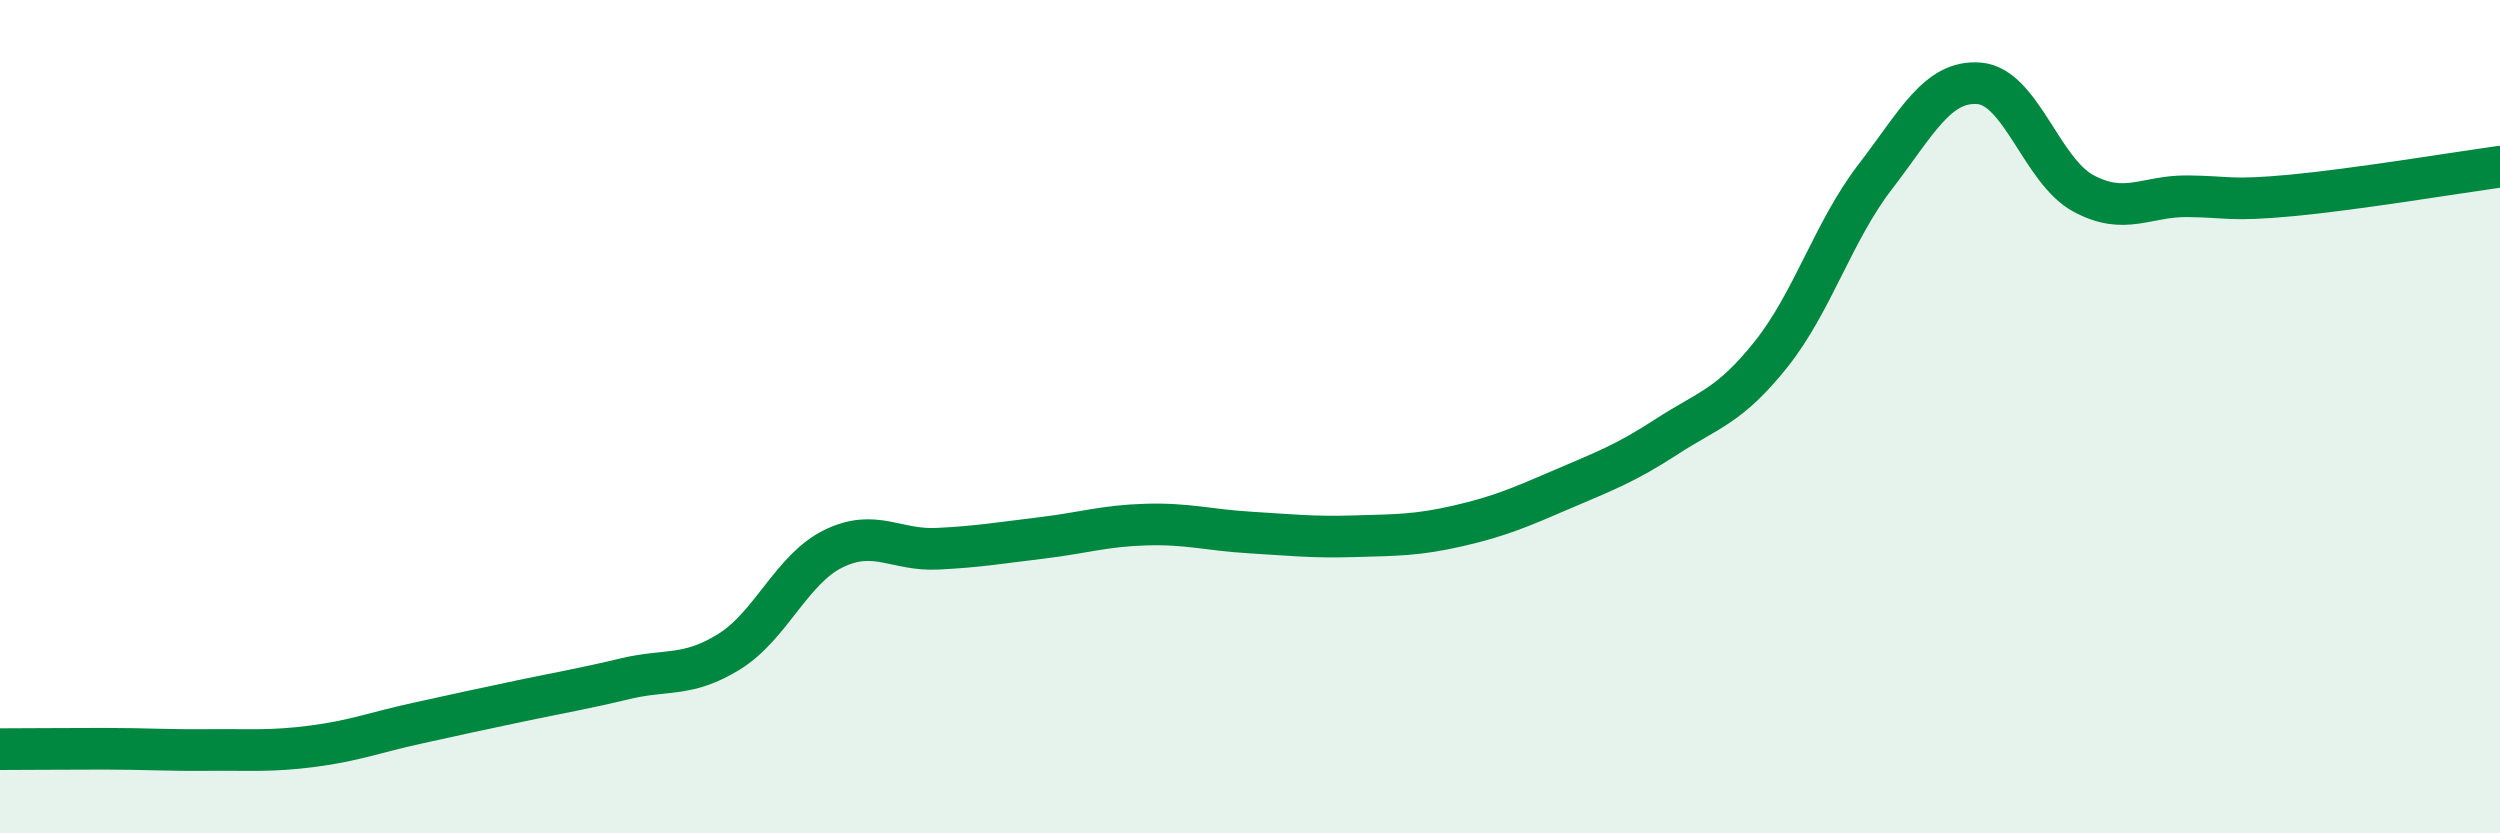
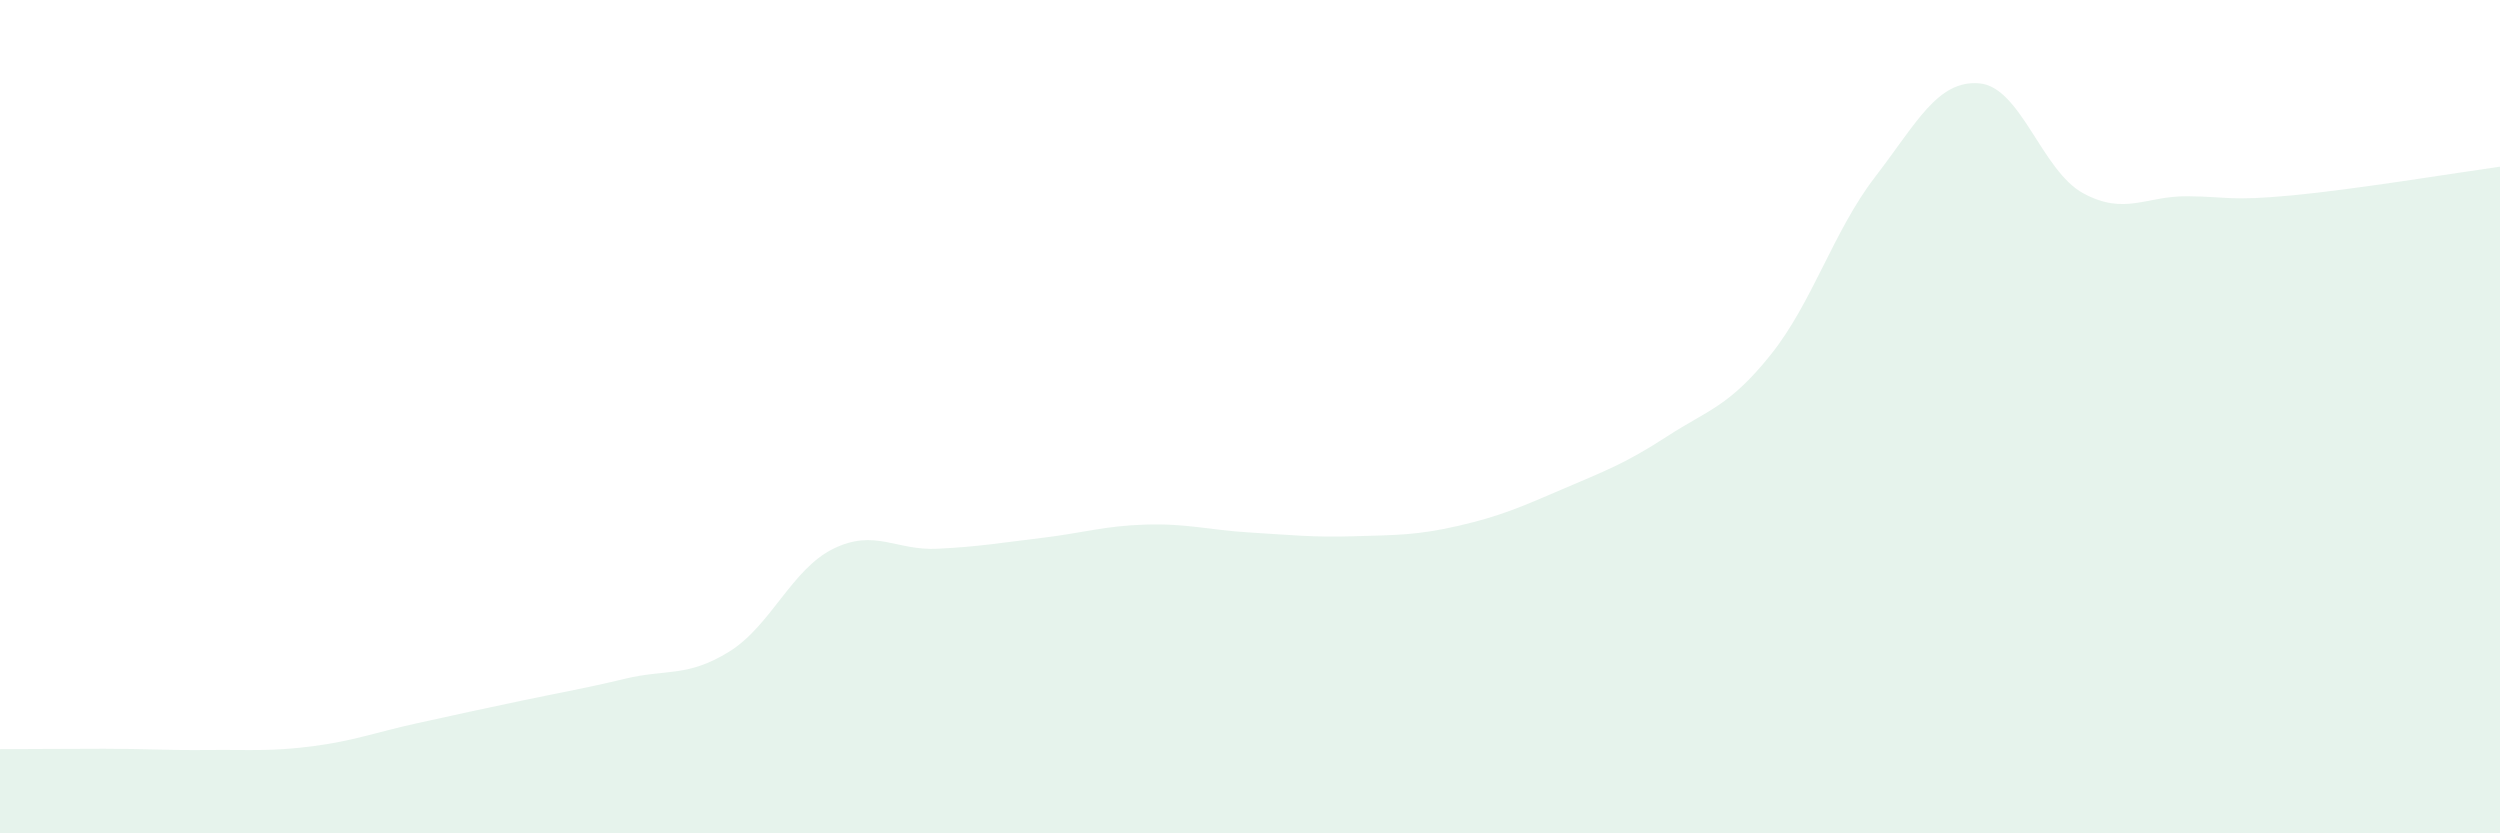
<svg xmlns="http://www.w3.org/2000/svg" width="60" height="20" viewBox="0 0 60 20">
  <path d="M 0,17.98 C 0.5,17.98 1.5,17.97 2.5,17.97 C 3.5,17.97 4,18.01 5,18 C 6,17.99 6.5,18.04 7.5,17.91 C 8.5,17.78 9,17.58 10,17.36 C 11,17.14 11.5,17.03 12.5,16.82 C 13.5,16.61 14,16.53 15,16.29 C 16,16.05 16.5,16.26 17.5,15.64 C 18.5,15.02 19,13.66 20,13.17 C 21,12.68 21.5,13.22 22.5,13.17 C 23.5,13.12 24,13.03 25,12.91 C 26,12.79 26.5,12.62 27.5,12.59 C 28.5,12.56 29,12.72 30,12.78 C 31,12.84 31.5,12.9 32.5,12.87 C 33.5,12.84 34,12.85 35,12.62 C 36,12.39 36.5,12.17 37.5,11.74 C 38.5,11.31 39,11.13 40,10.48 C 41,9.83 41.5,9.76 42.5,8.51 C 43.5,7.26 44,5.55 45,4.25 C 46,2.95 46.5,1.92 47.5,2 C 48.5,2.08 49,4.1 50,4.64 C 51,5.18 51.5,4.7 52.5,4.71 C 53.5,4.72 53.5,4.83 55,4.69 C 56.5,4.55 59,4.14 60,4L60 20L0 20Z" fill="#008740" opacity="0.1" stroke-linecap="round" stroke-linejoin="round" />
-   <path d="M 0,17.98 C 0.5,17.98 1.5,17.97 2.5,17.97 C 3.5,17.97 4,18.01 5,18 C 6,17.99 6.5,18.04 7.5,17.91 C 8.5,17.78 9,17.58 10,17.36 C 11,17.14 11.5,17.03 12.5,16.82 C 13.5,16.61 14,16.53 15,16.29 C 16,16.05 16.5,16.26 17.5,15.64 C 18.5,15.02 19,13.66 20,13.17 C 21,12.68 21.5,13.22 22.5,13.17 C 23.5,13.12 24,13.03 25,12.91 C 26,12.79 26.5,12.62 27.5,12.59 C 28.5,12.56 29,12.72 30,12.78 C 31,12.84 31.5,12.9 32.5,12.87 C 33.5,12.84 34,12.85 35,12.62 C 36,12.39 36.5,12.17 37.5,11.74 C 38.5,11.31 39,11.13 40,10.48 C 41,9.83 41.5,9.76 42.5,8.51 C 43.5,7.26 44,5.55 45,4.25 C 46,2.95 46.5,1.92 47.5,2 C 48.5,2.08 49,4.1 50,4.64 C 51,5.18 51.5,4.7 52.5,4.71 C 53.5,4.72 53.5,4.83 55,4.69 C 56.5,4.55 59,4.14 60,4" stroke="#008740" stroke-width="1" fill="none" stroke-linecap="round" stroke-linejoin="round" />
</svg>